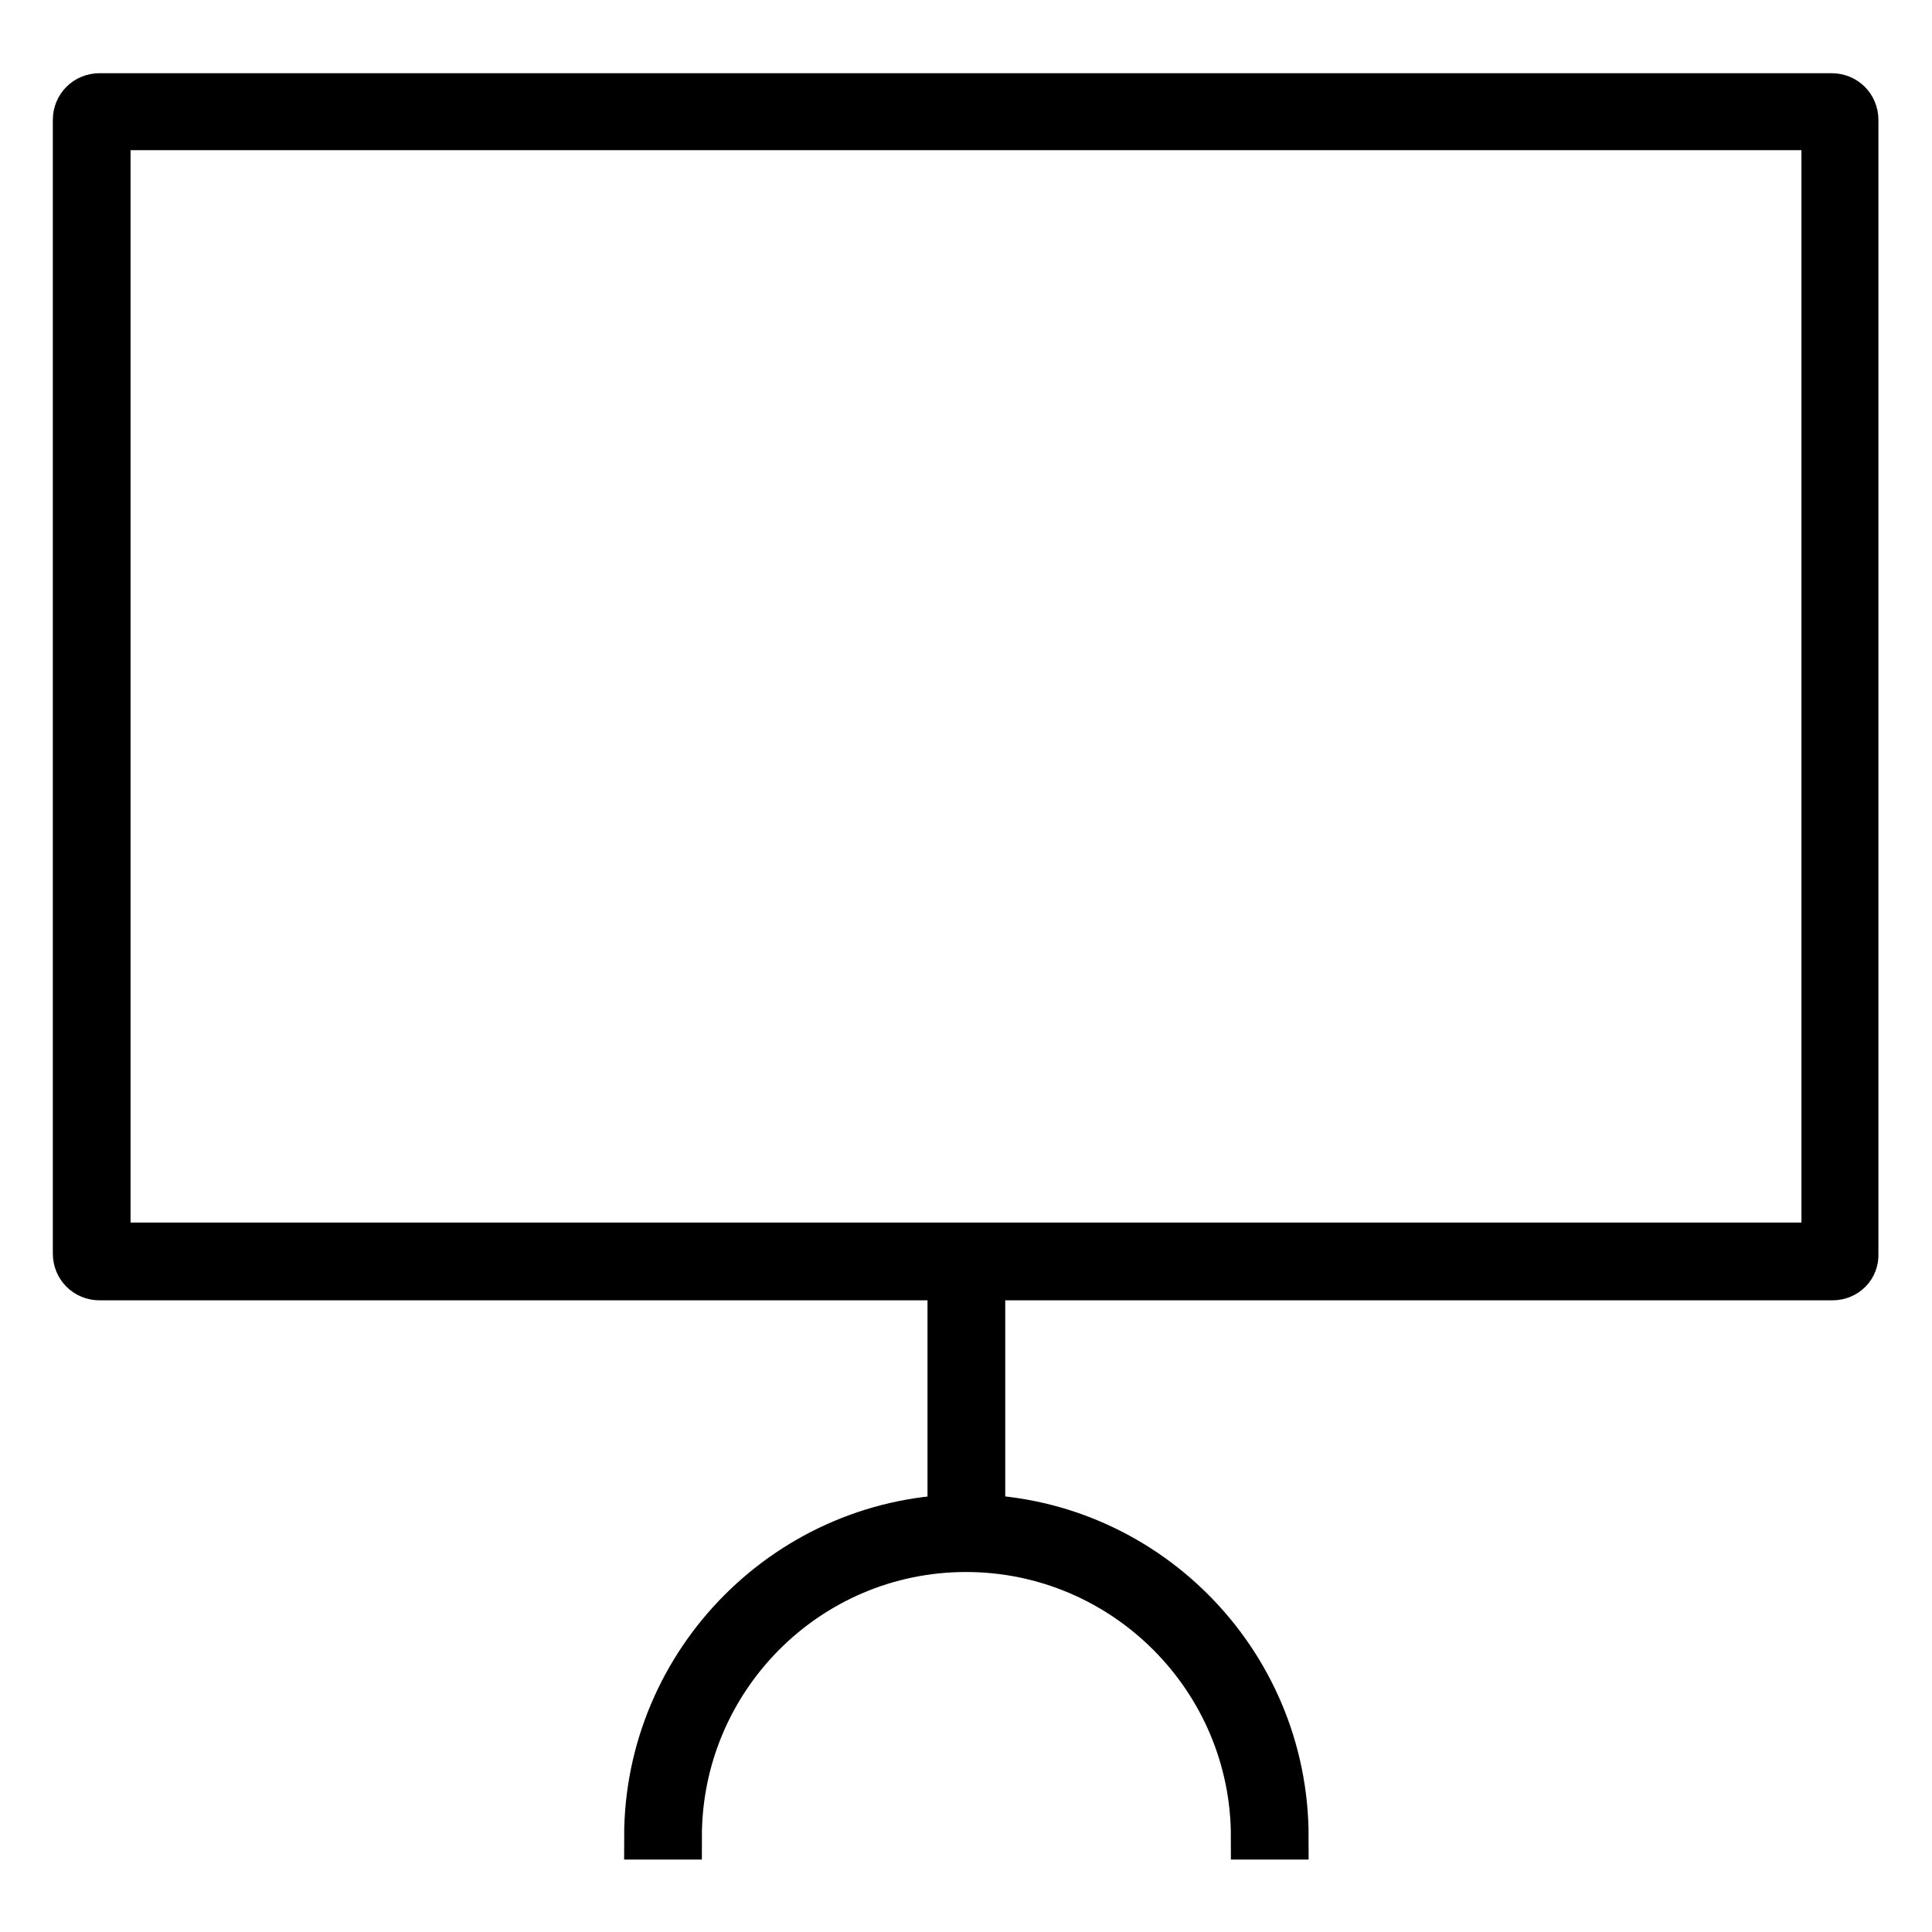
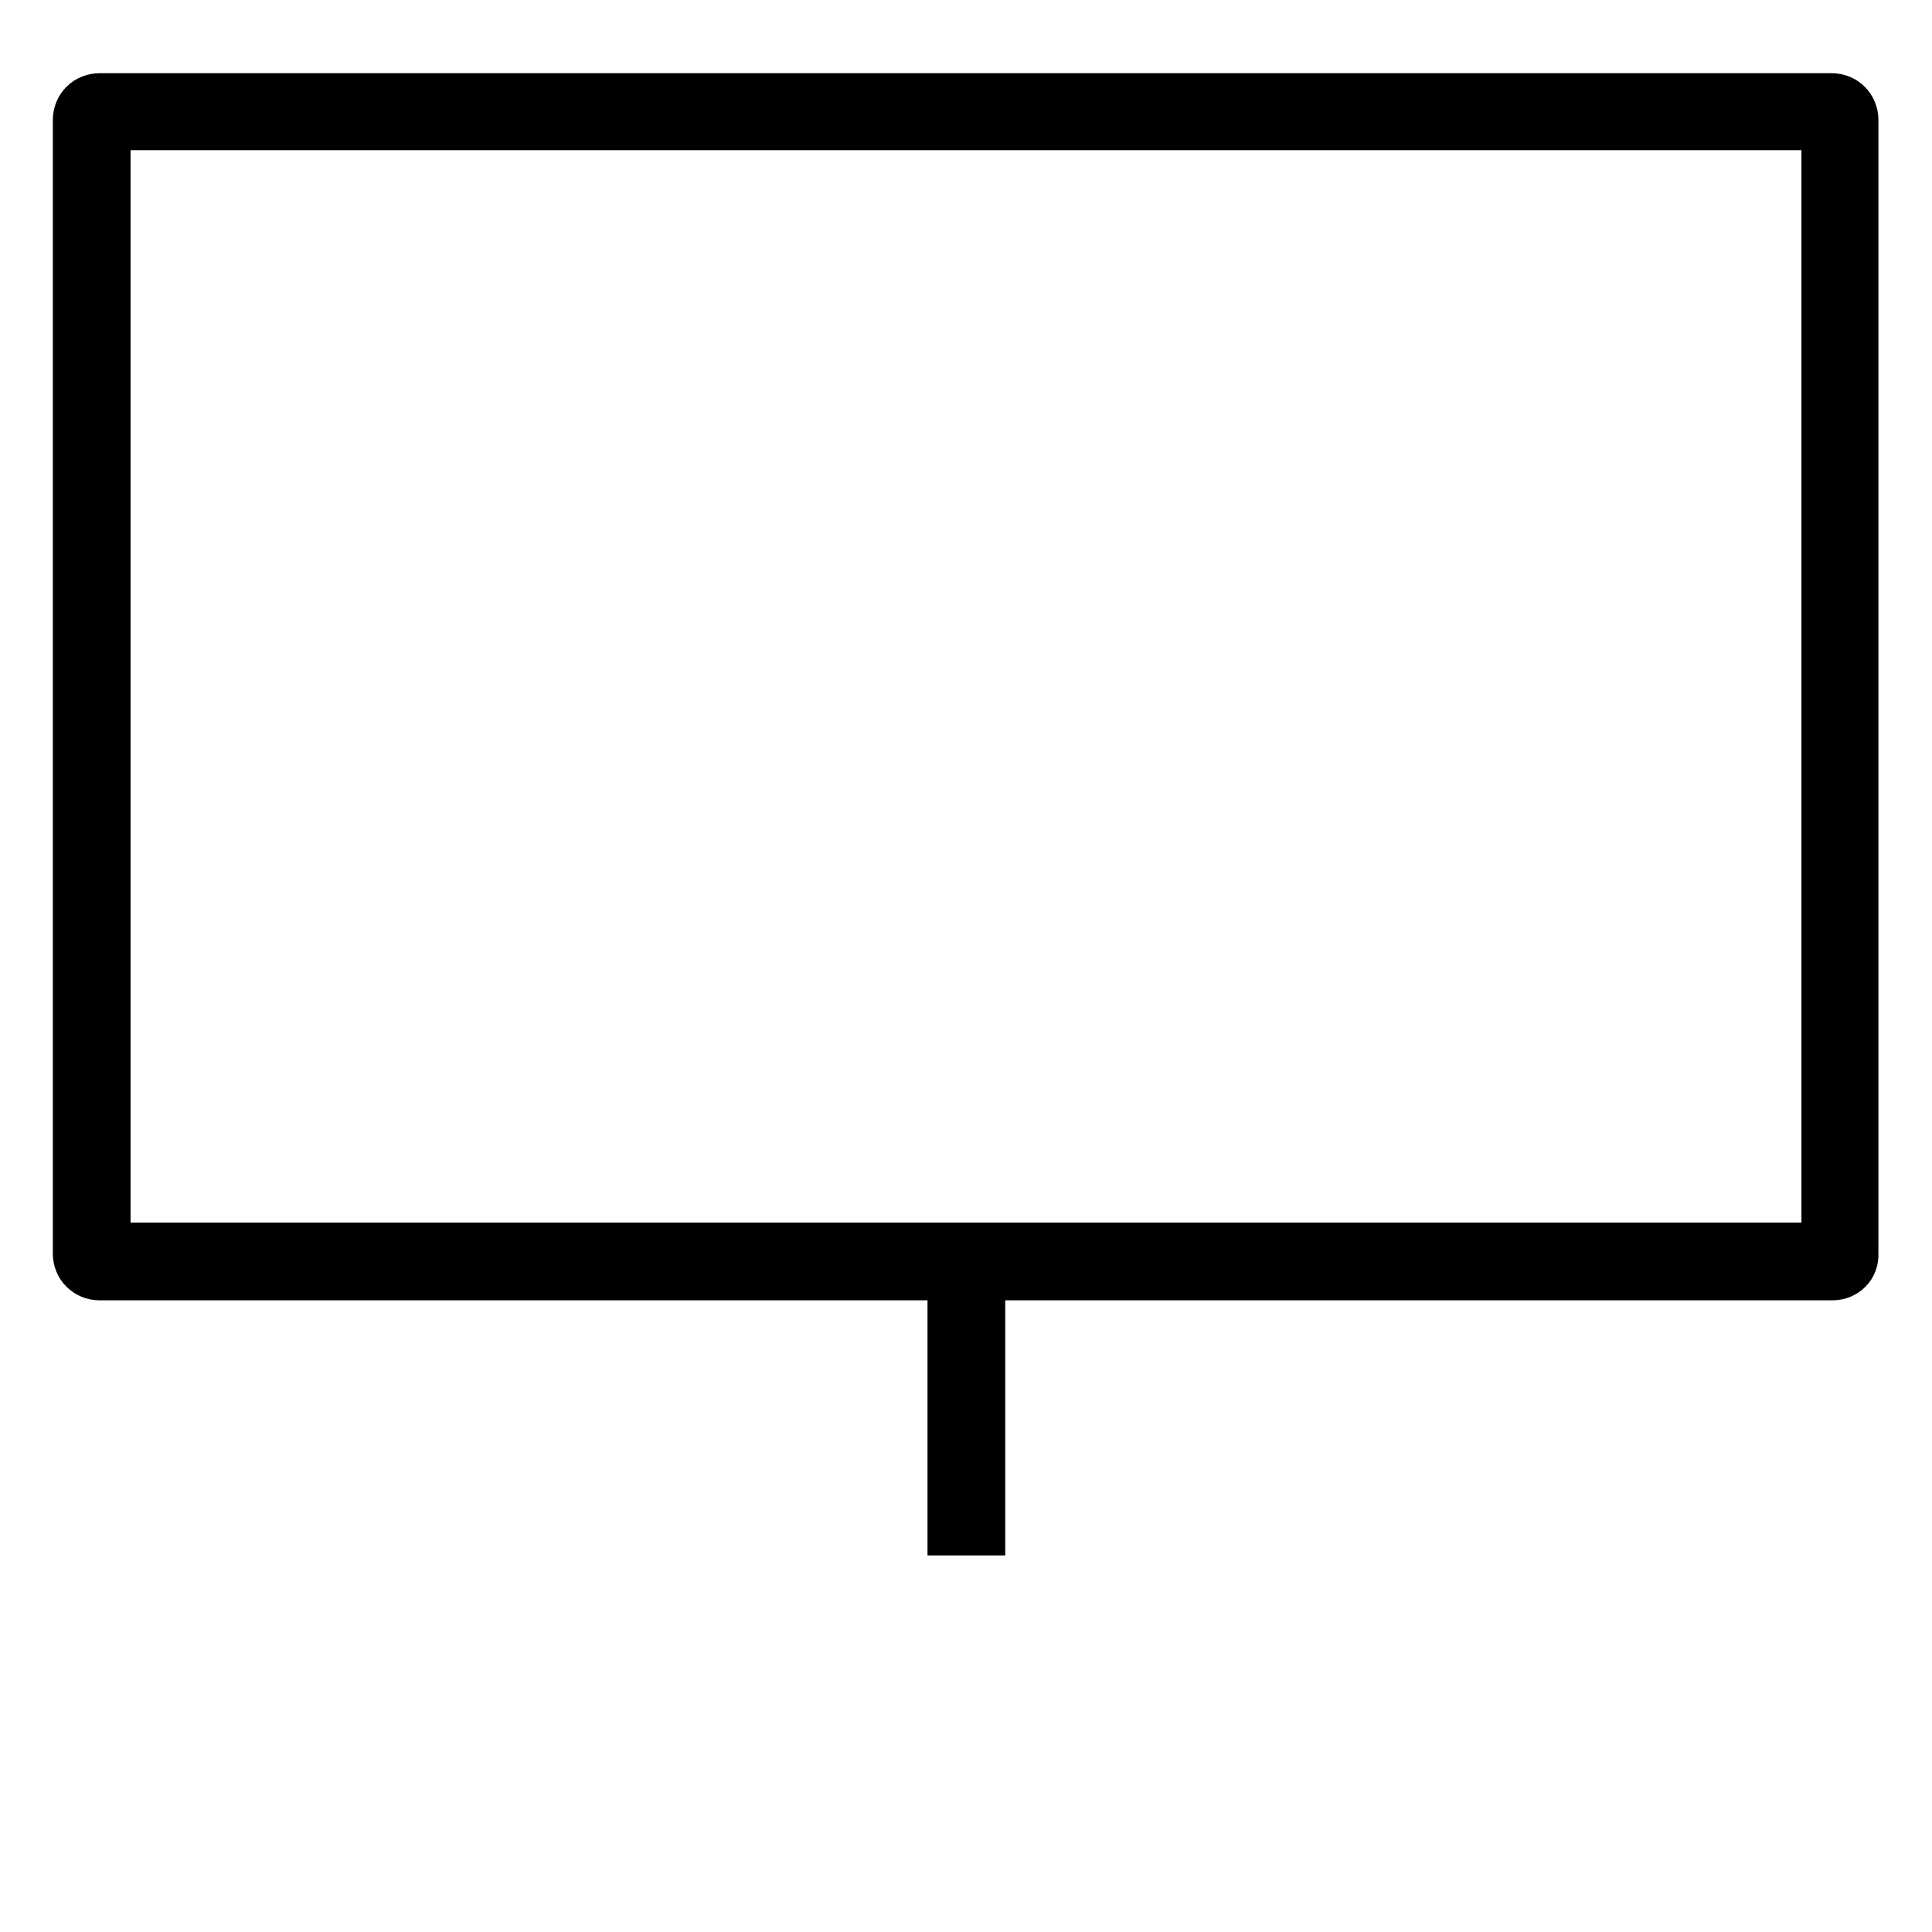
<svg xmlns="http://www.w3.org/2000/svg" version="1.1" x="0px" y="0px" viewBox="0 0 256 256" enable-background="new 0 0 256 256" xml:space="preserve">
  <g>
    <path stroke-width="6" fill-opacity="0" stroke="#000000" d="M242.8,169.3H13.2c-1.8,0-3.2-1.4-3.2-3.2V15.9c0-1.8,1.4-3.2,3.2-3.2h229.5c1.8,0,3.2,1.4,3.2,3.2v150.2 C246,167.9,244.6,169.3,242.8,169.3L242.8,169.3z M14.3,165h227.4V16.9H14.3V165z" />
    <path stroke-width="6" fill-opacity="0" stroke="#000000" d="M125.9,167.1h4.3v36h-4.3V167.1z" />
-     <path stroke-width="6" fill-opacity="0" stroke="#000000" d="M170.4,243.4h-4.3c0-21-17.1-38.1-38.1-38.1S90,222.4,90,243.4h-4.3c0-23.3,19-42.4,42.4-42.4 C151.4,201,170.4,220,170.4,243.4z" />
  </g>
</svg>